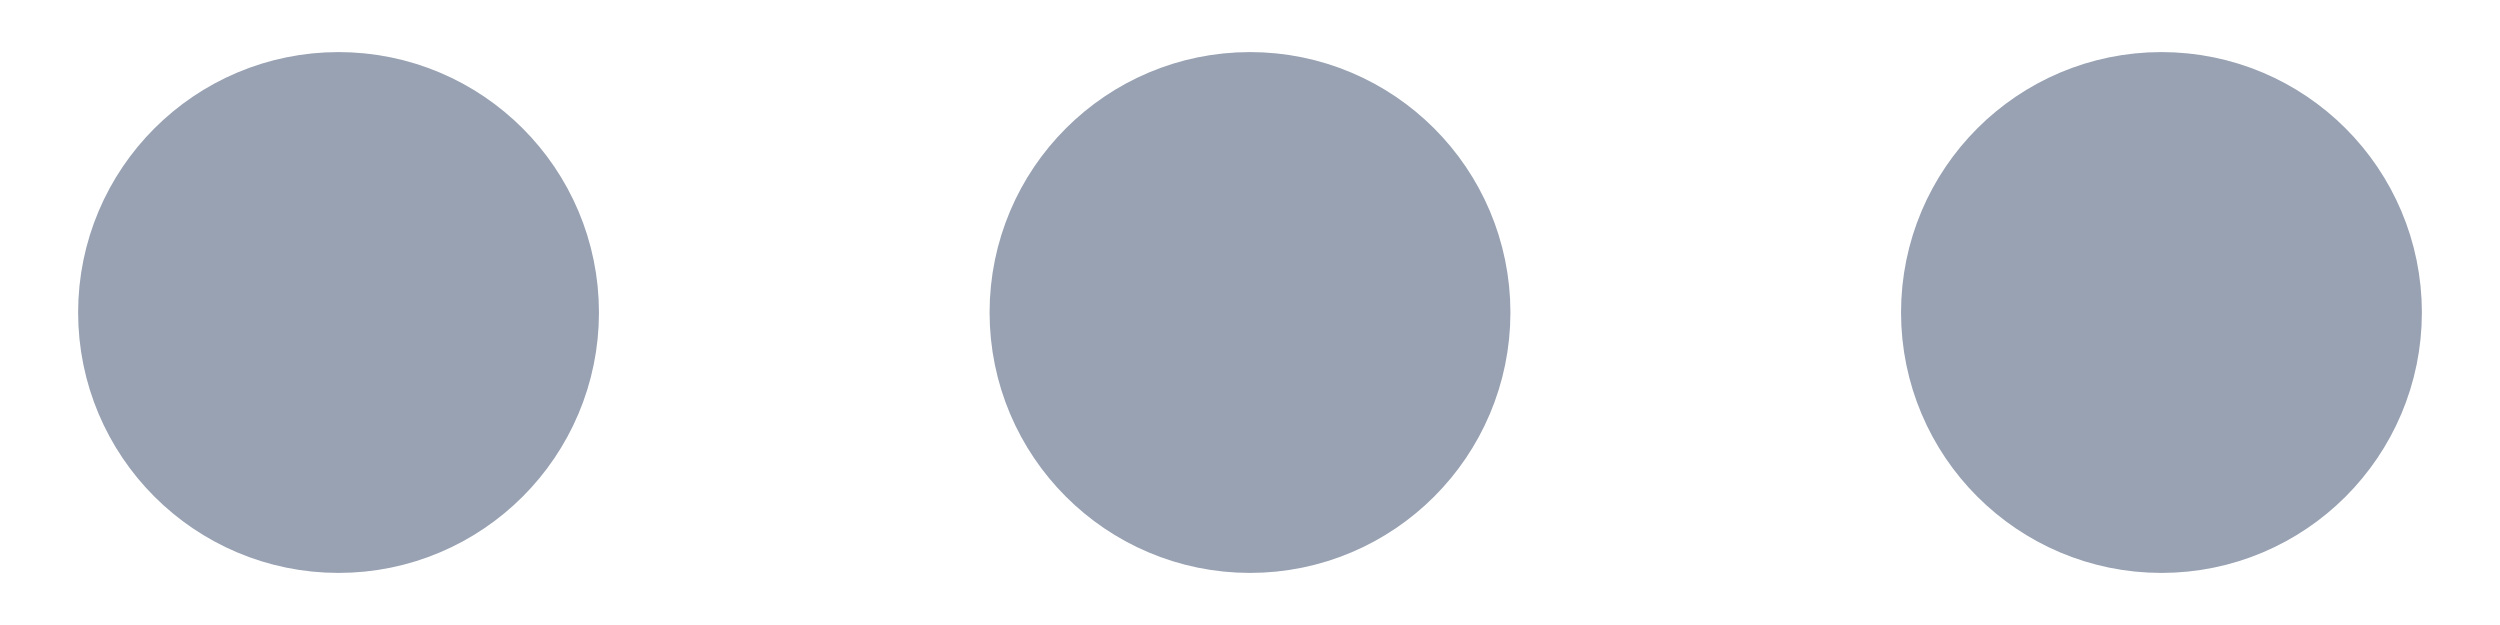
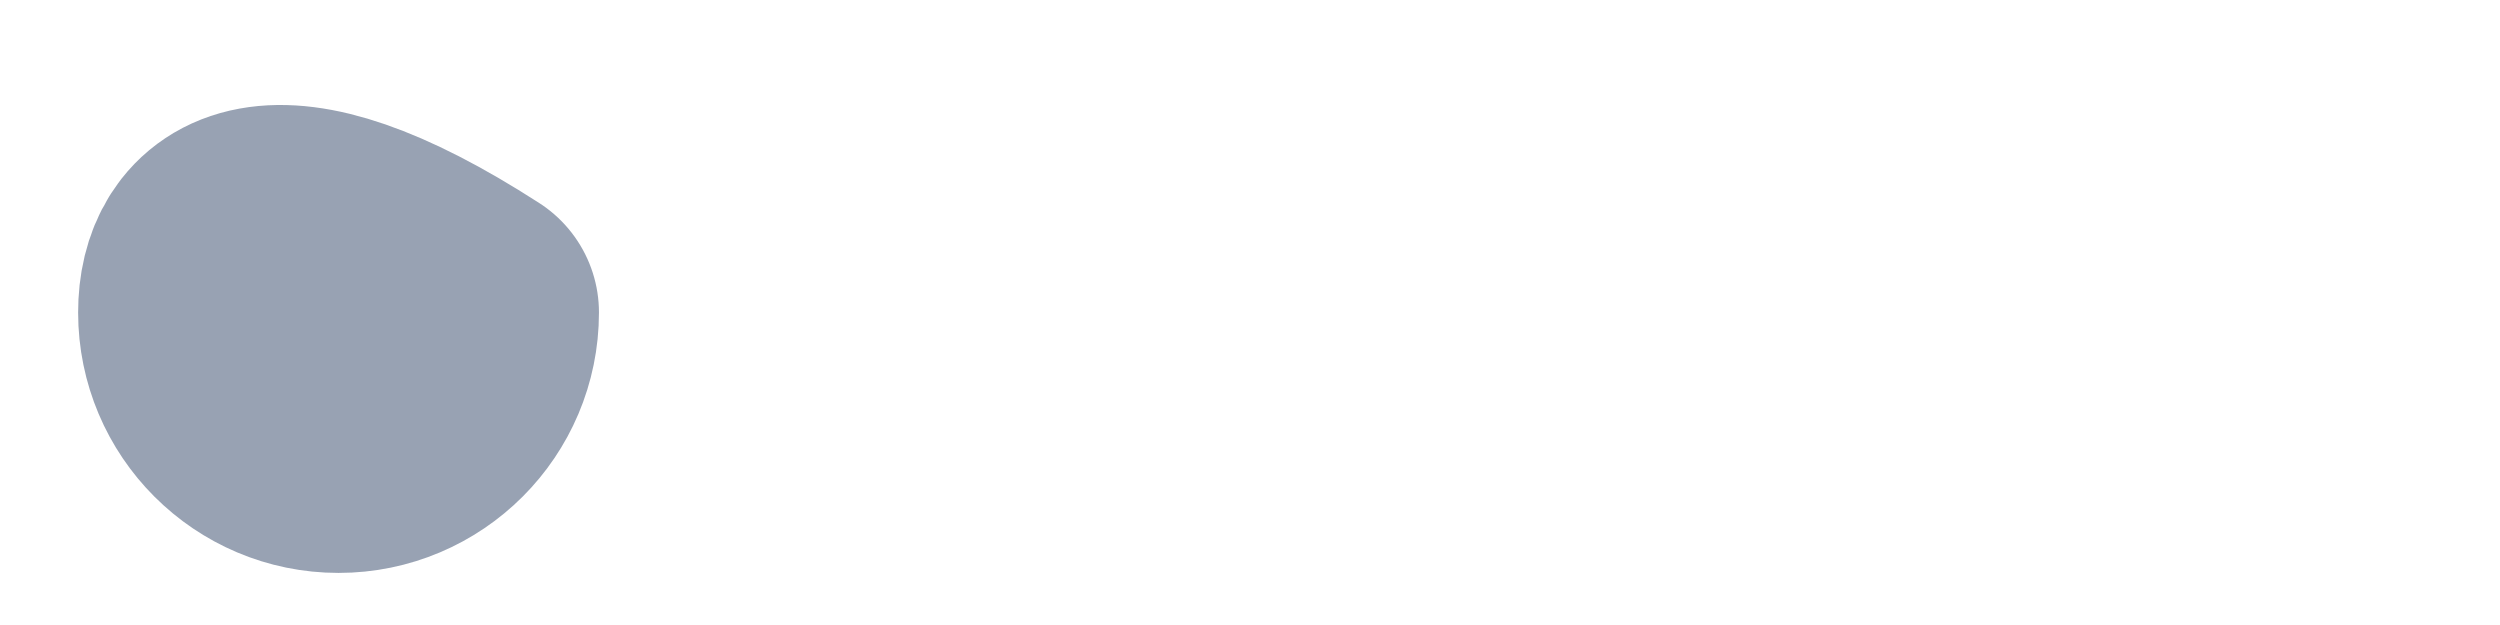
<svg xmlns="http://www.w3.org/2000/svg" width="24" height="6" viewBox="0 0 24 6" fill="none">
-   <path d="M12 4.25C12.69 4.25 13.25 3.69 13.25 3C13.25 2.31 12.69 1.75 12 1.75C11.31 1.75 10.75 2.31 10.75 3C10.75 3.69 11.31 4.25 12 4.25Z" stroke="#98A2B3" stroke-width="2.5" stroke-linecap="round" stroke-linejoin="round" />
-   <path d="M20.75 4.25C21.44 4.25 22 3.69 22 3C22 2.31 21.44 1.75 20.75 1.75C20.06 1.75 19.5 2.31 19.5 3C19.5 3.69 20.06 4.25 20.75 4.25Z" stroke="#98A2B3" stroke-width="2.5" stroke-linecap="round" stroke-linejoin="round" />
-   <path d="M3.25 4.25C3.94 4.25 4.5 3.69 4.5 3C4.5 2.31 3.94 1.75 3.25 1.75C2.56 1.75 2 2.31 2 3C2 3.69 2.56 4.25 3.25 4.25Z" stroke="#98A2B3" stroke-width="2.5" stroke-linecap="round" stroke-linejoin="round" />
+   <path d="M3.25 4.25C3.94 4.25 4.5 3.69 4.5 3C2.56 1.75 2 2.31 2 3C2 3.69 2.56 4.25 3.25 4.25Z" stroke="#98A2B3" stroke-width="2.5" stroke-linecap="round" stroke-linejoin="round" />
</svg>